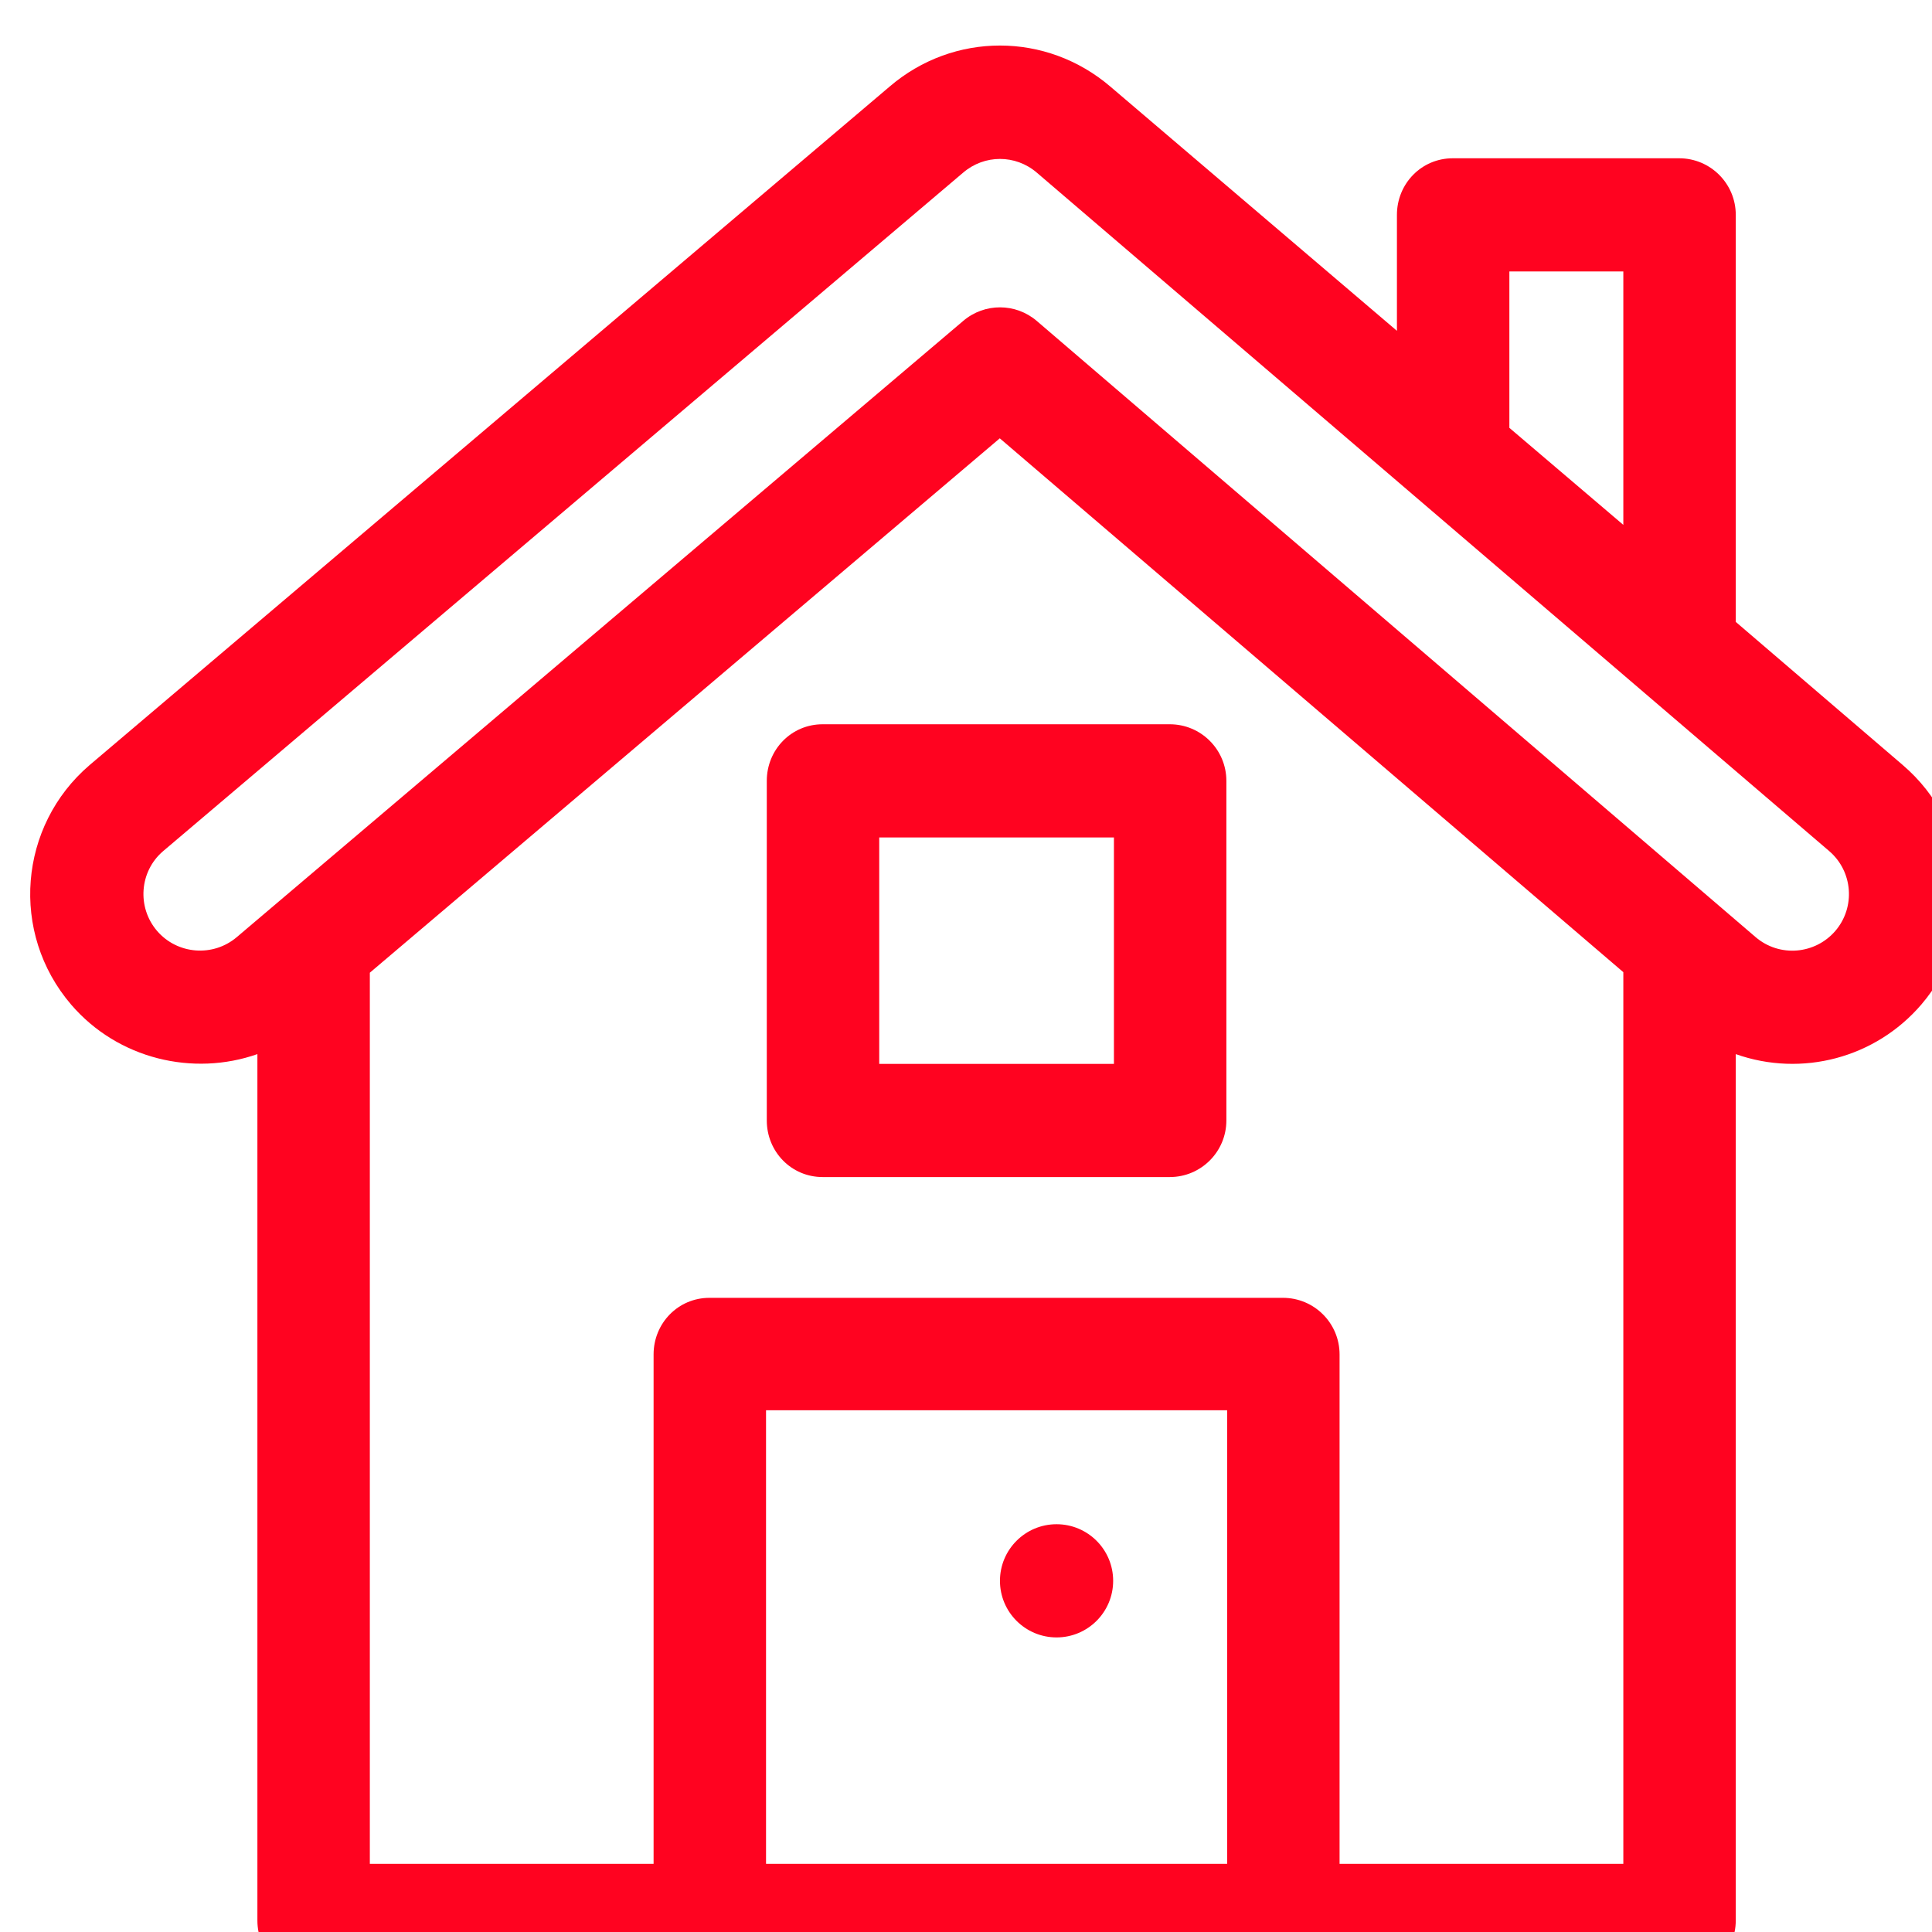
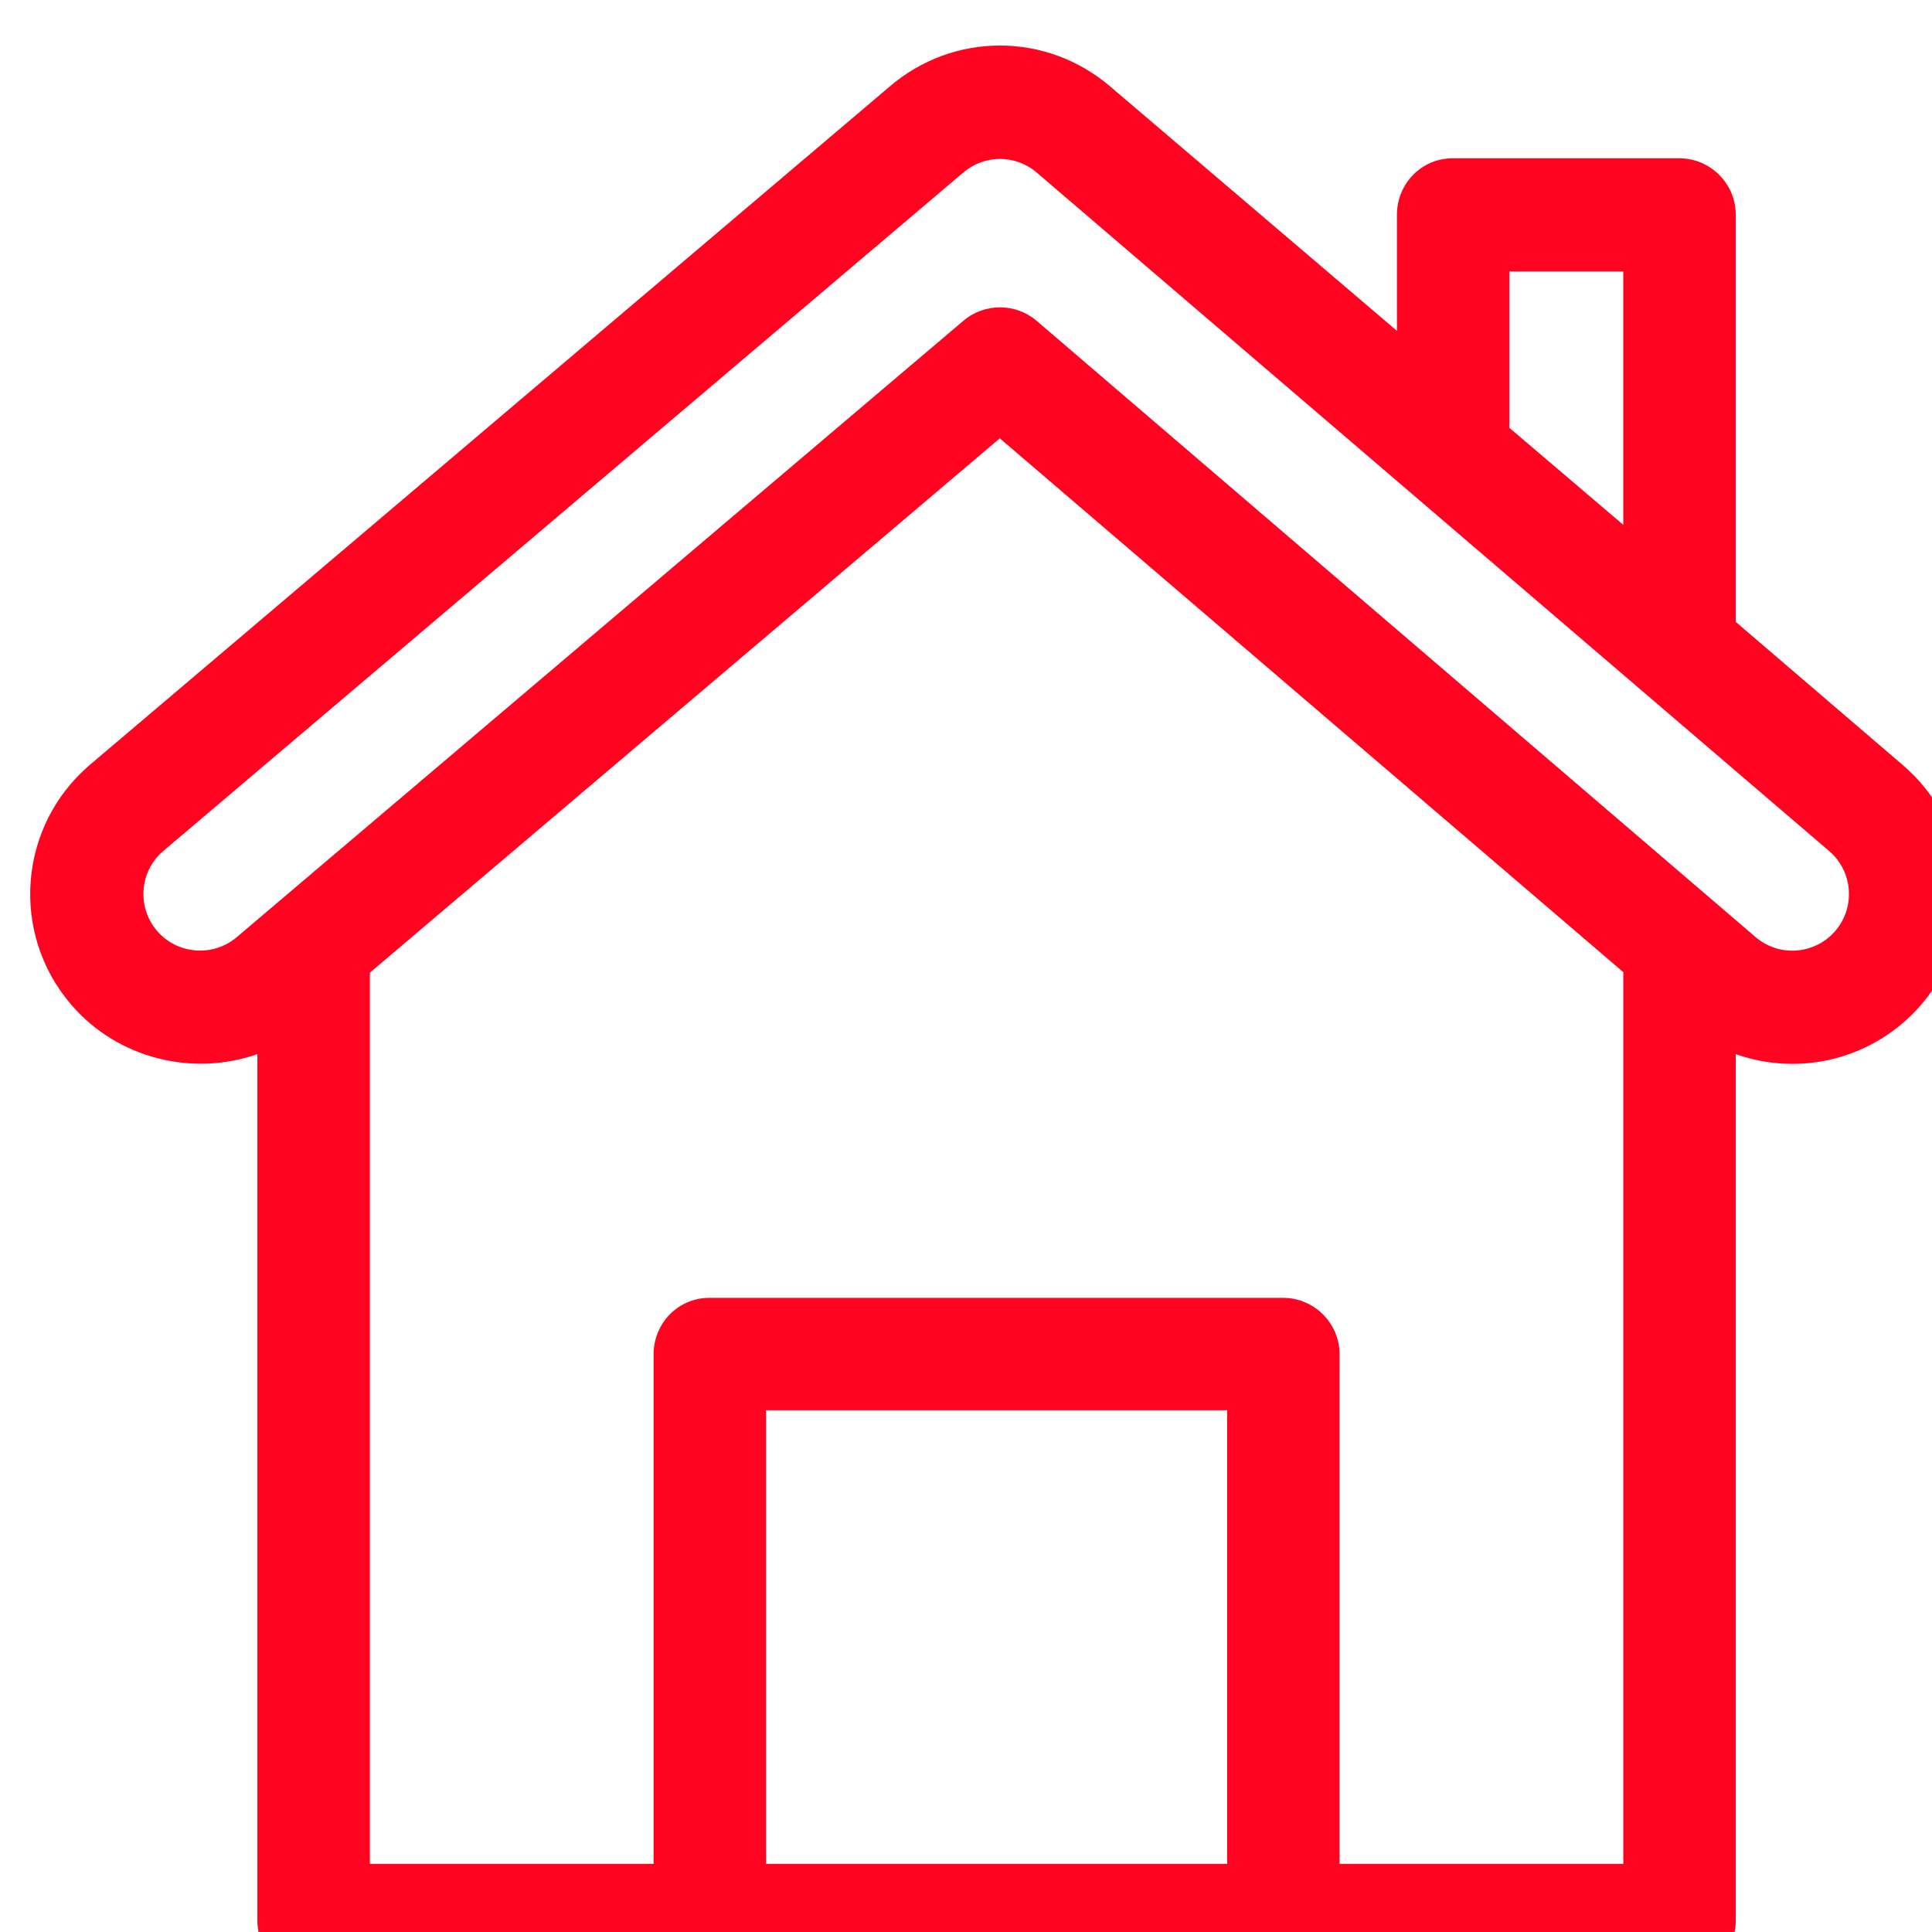
<svg xmlns="http://www.w3.org/2000/svg" width="512px" height="512px" viewBox="0 0 512 512" version="1.1">
  <title>house</title>
  <desc>Created with Sketch.</desc>
  <g id="house" stroke="none" stroke-width="1" fill="none" fill-rule="evenodd">
    <g id="house-(1)" transform="translate(8, 12)" fill="#FF0320" fill-rule="nonzero">
      <path d="M511.864,221.487 C510.943,209.499 505.409,198.591 496.283,190.771 L451.997,152.811 L451.997,44.944 C451.997,36.66 445.281,29.945 436.998,29.945 L377,29.945 C368.716,29.945 362.201,36.661 362.201,44.944 L362.201,75.672 L286.29,10.977 C269.32,-3.562 244.687,-3.56 227.771,10.934 L15.728,190.769 C-3.025,206.837 -5.458,235.192 10.862,254.242 C23.301,268.707 43.226,273.319 60.212,267.349 L60.212,496.933 C60.212,505.217 66.728,511.932 75.011,511.932 L436.997,511.932 C445.281,511.932 451.996,505.216 451.996,496.933 L451.996,267.352 C469.53,273.552 489.035,268.356 501.163,254.222 C508.983,245.094 512.784,233.468 511.864,221.487 Z M391.999,59.943 L422.198,59.943 L422.198,127.097 L391.999,101.384 L391.999,59.943 Z M317.202,481.934 L195.007,481.934 L195.007,361.738 L317.202,361.738 L317.202,481.934 Z M422.199,481.934 L347.001,481.934 L347.001,346.939 C347.001,338.655 340.285,331.94 332.002,331.94 L180.007,331.94 C171.723,331.94 165.208,338.656 165.208,346.939 L165.208,481.934 L90.011,481.934 L90.011,245.775 L256.954,104.162 L422.199,245.635 L422.199,481.934 L422.199,481.934 Z M478.389,234.694 C473.071,240.892 463.617,241.801 457.231,236.325 L266.765,73.061 C261.17,68.264 252.92,68.244 247.301,73.011 C243.242,76.453 55.58,235.643 54.786,236.317 C48.504,241.692 39.004,240.959 33.625,234.702 C28.24,228.417 28.968,218.928 35.194,213.592 L247.238,33.756 C252.898,28.908 261.112,28.907 266.768,33.754 L476.762,213.549 C483.04,218.929 483.767,228.419 478.389,234.694 Z" id="Shape" />
-       <path d="M302.002,179.938 L210.006,179.938 C201.722,179.938 195.207,186.654 195.207,194.937 L195.207,284.933 C195.207,293.217 201.723,299.932 210.006,299.932 L302.002,299.932 C310.286,299.932 317.001,293.216 317.001,284.933 L317.001,194.937 C317.001,186.653 310.286,179.938 302.002,179.938 Z M287.203,269.935 L225.005,269.935 L225.005,209.937 L287.203,209.937 L287.203,269.935 Z" id="Shape" />
-       <circle id="Oval" cx="271.999" cy="406.934" r="14.999" />
    </g>
  </g>
</svg>